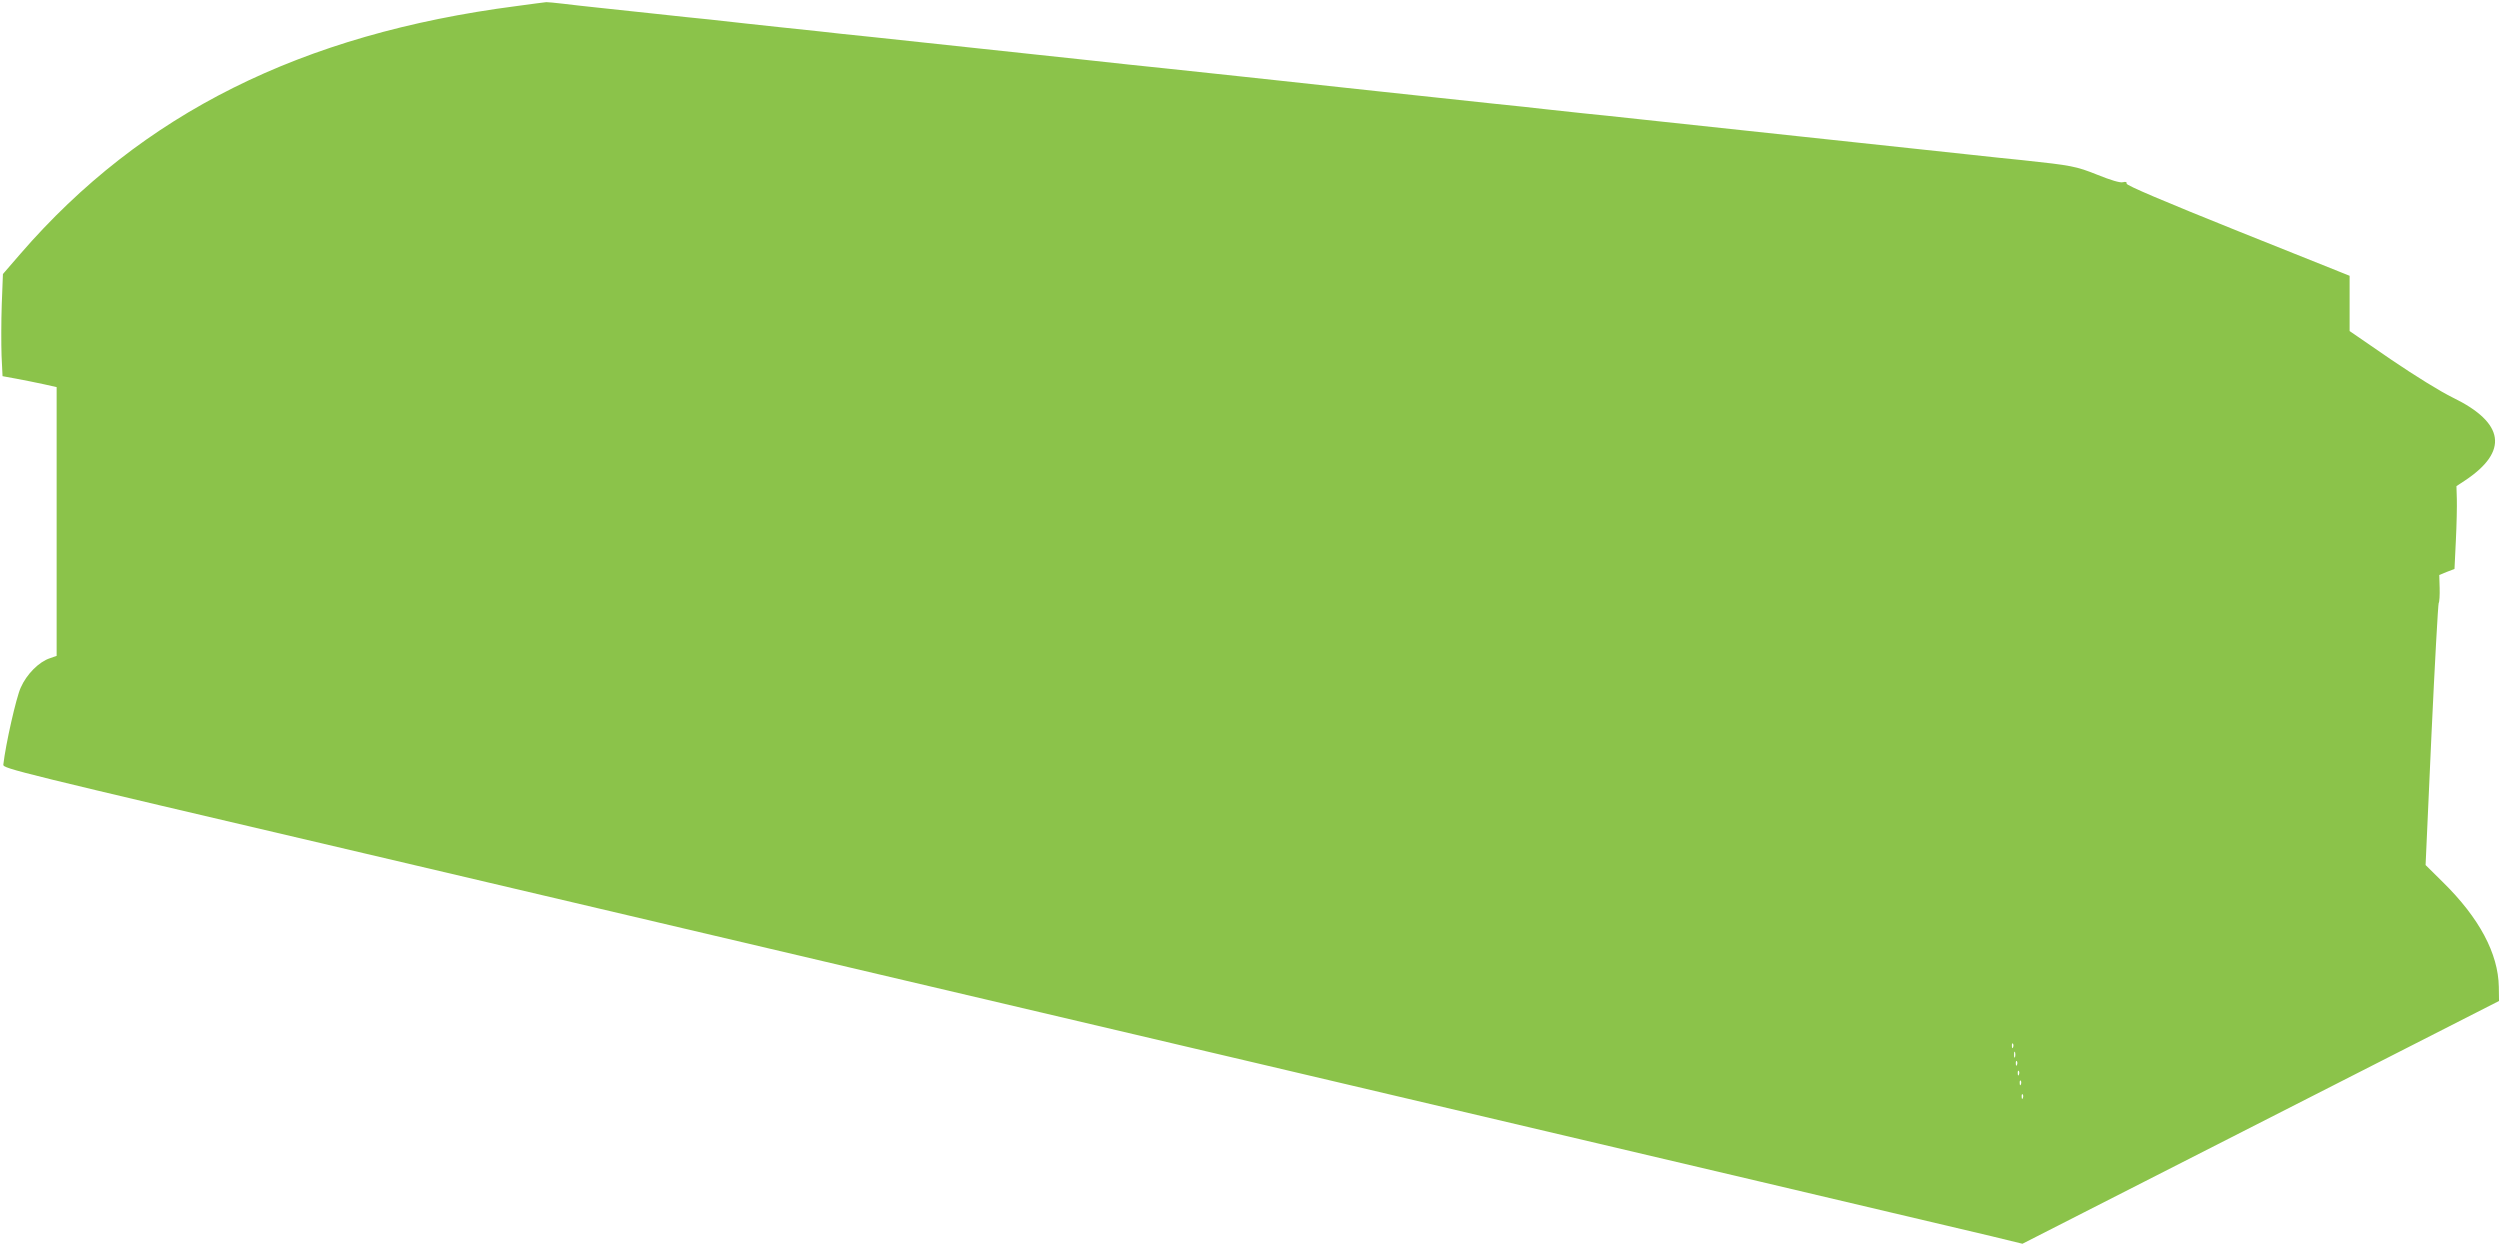
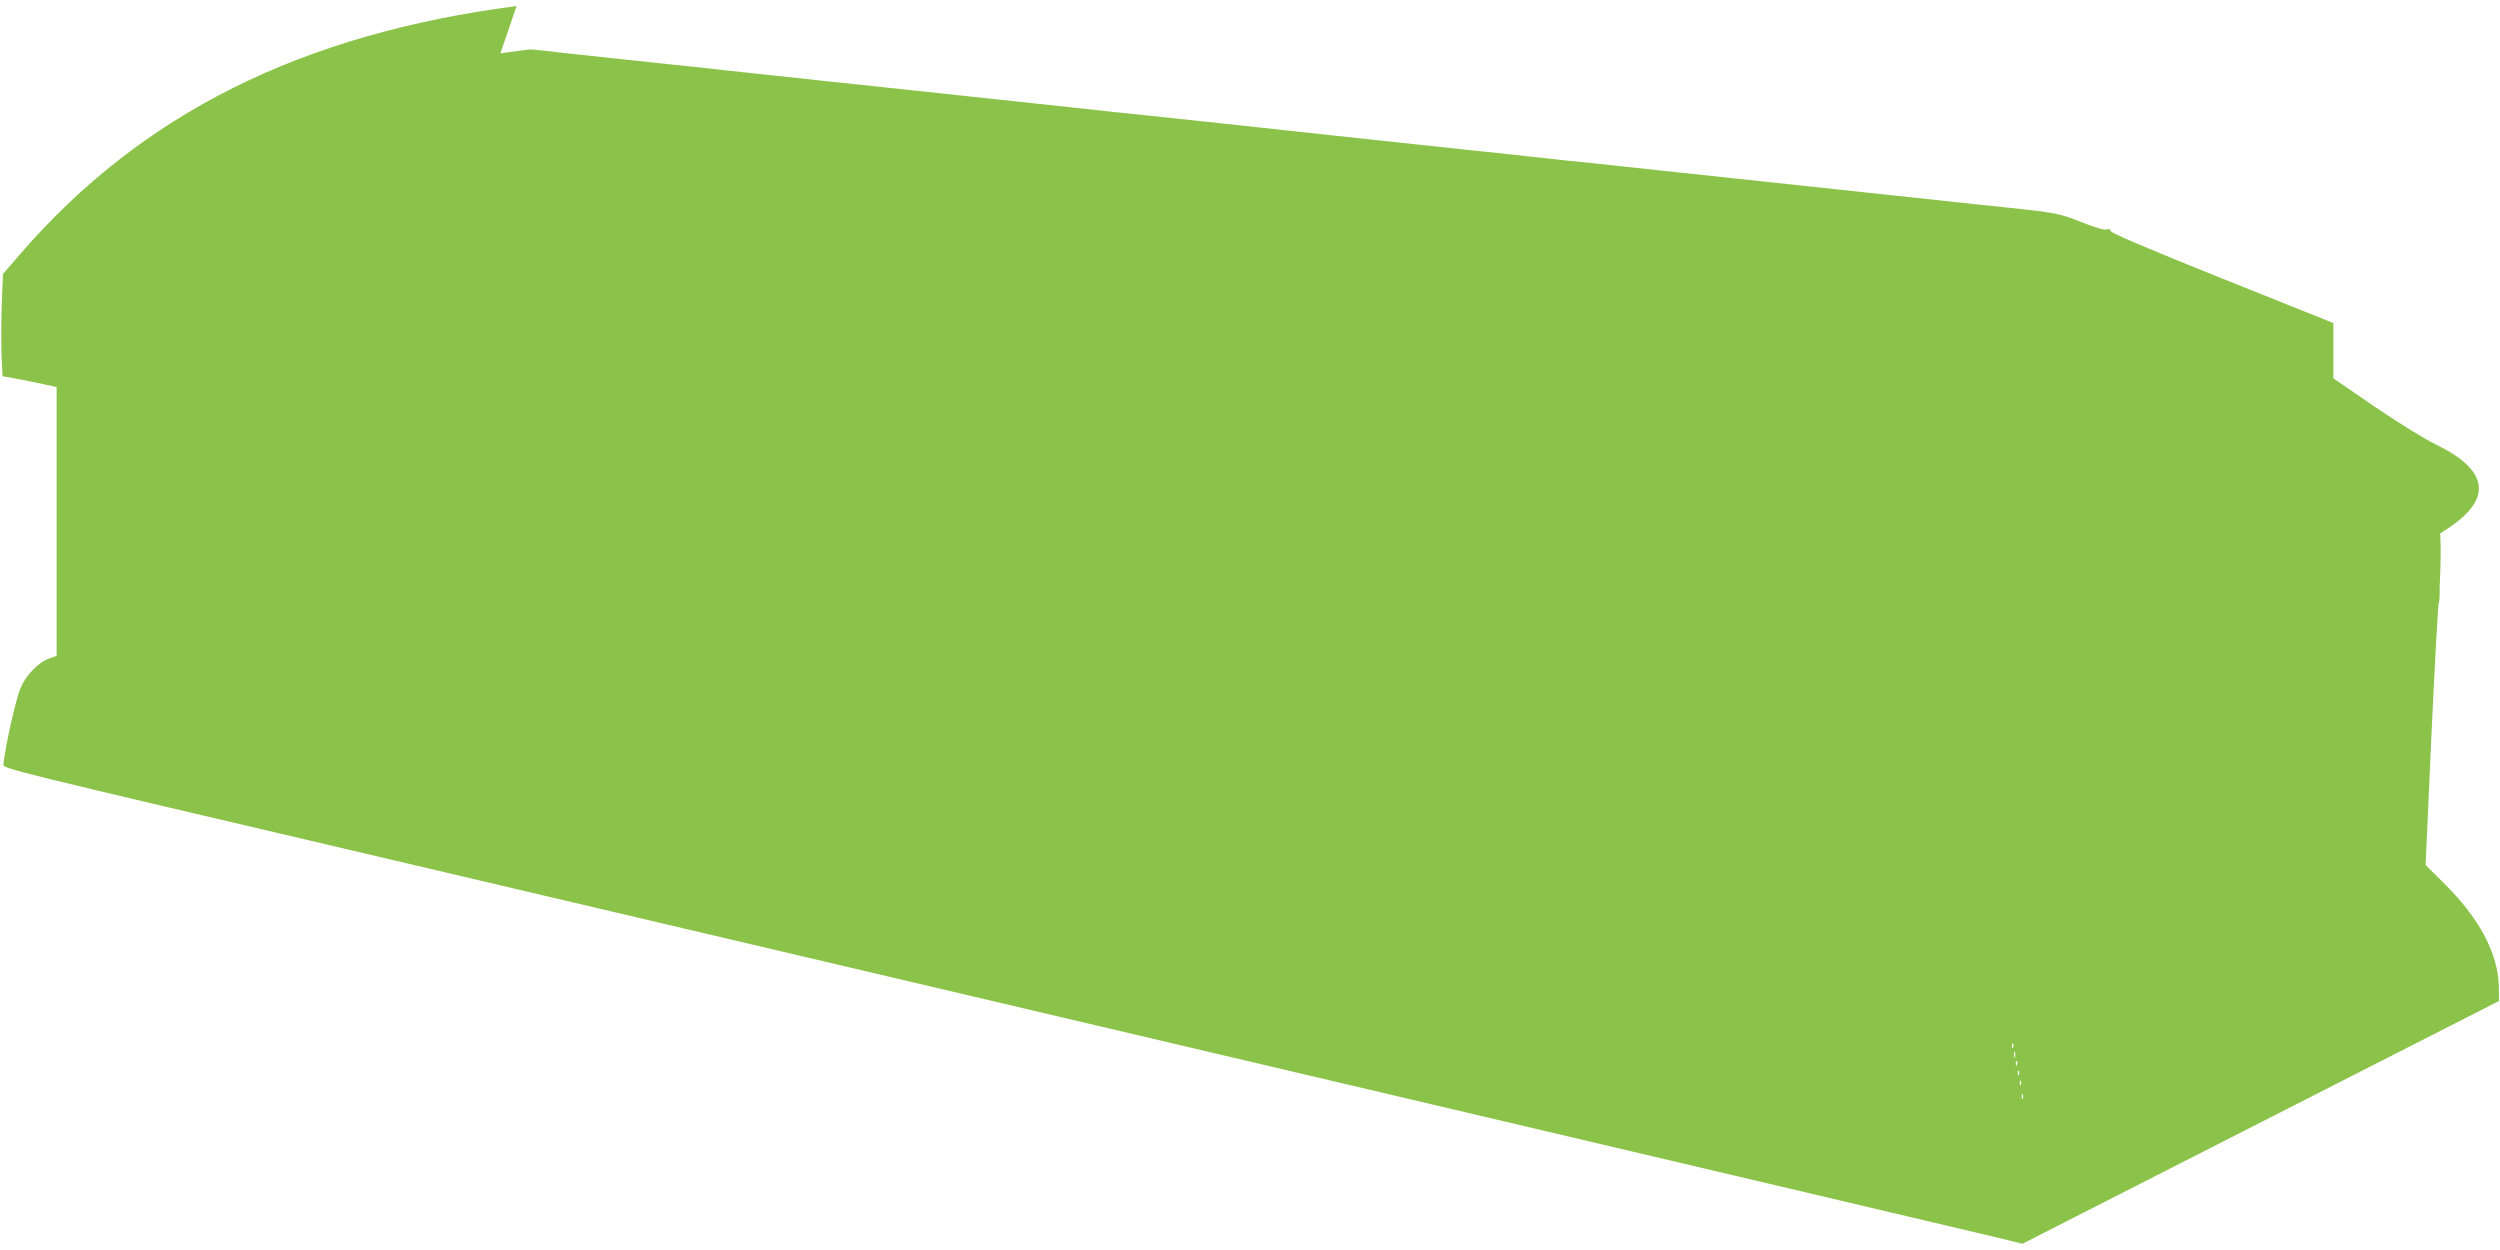
<svg xmlns="http://www.w3.org/2000/svg" version="1.0" width="1280pt" height="640pt" viewBox="0 0 1280 640" preserveAspectRatio="xMidYMid meet">
  <g transform="translate(0,640) scale(0.1,-0.1)" fill="#8bc34a" stroke="none">
-     <path d="M2645 6369 c-1103 -143 -1919 -551 -2540 -1268 l-90 -104 -6 -156 c-3 -86 -3 -204 -1 -262 l5 -105 71 -13 c39 -7 101 -20 139 -28 l67 -15 0 -688 0 -688 -34 -12 c-56 -18 -120 -82 -150 -151 -23 -50 -77 -289 -89 -394 -2 -20 60 -35 1848 -454 1261 -296 8200 -1928 8330 -1960 l160 -39 310 158 c319 162 680 346 1600 815 l530 270 -1 72 c-3 171 -100 353 -286 536 l-89 88 30 665 c17 366 34 670 37 676 4 6 6 41 5 78 l-2 66 39 16 39 15 7 145 c4 79 6 175 5 212 l-2 67 44 29 c224 149 203 295 -62 424 -62 30 -196 113 -318 196 l-211 145 0 141 0 142 -572 229 c-376 151 -572 234 -570 243 2 8 -4 11 -19 7 -14 -4 -63 11 -130 38 -110 44 -132 48 -384 75 -55 5 -183 19 -285 30 -102 11 -228 24 -280 30 -52 6 -178 19 -280 30 -102 11 -228 24 -280 30 -52 6 -178 19 -280 30 -102 11 -228 24 -280 30 -52 6 -178 19 -280 30 -102 11 -230 25 -285 30 -55 6 -138 15 -185 20 -47 6 -173 19 -280 30 -107 11 -233 25 -280 30 -47 5 -173 19 -280 30 -107 12 -274 29 -370 40 -96 11 -263 28 -370 40 -107 11 -276 29 -375 40 -99 10 -268 28 -375 40 -107 11 -233 25 -280 30 -47 5 -173 19 -280 30 -107 11 -233 25 -280 30 -47 5 -173 19 -280 30 -107 11 -233 24 -280 30 -47 5 -132 14 -190 20 -58 6 -141 15 -185 20 -44 5 -125 14 -180 20 -55 5 -183 19 -285 30 -102 11 -232 25 -290 31 -58 6 -138 15 -178 20 -40 5 -79 8 -85 8 -7 -1 -75 -9 -152 -20z m7662 -5331 c-3 -8 -6 -5 -6 6 -1 11 2 17 5 13 3 -3 4 -12 1 -19z m10 -50 c-3 -7 -5 -2 -5 12 0 14 2 19 5 13 2 -7 2 -19 0 -25z m10 -40 c-3 -8 -6 -5 -6 6 -1 11 2 17 5 13 3 -3 4 -12 1 -19z m10 -50 c-3 -8 -6 -5 -6 6 -1 11 2 17 5 13 3 -3 4 -12 1 -19z m10 -50 c-3 -8 -6 -5 -6 6 -1 11 2 17 5 13 3 -3 4 -12 1 -19z m10 -70 c-3 -8 -6 -5 -6 6 -1 11 2 17 5 13 3 -3 4 -12 1 -19z" />
+     <path d="M2645 6369 c-1103 -143 -1919 -551 -2540 -1268 l-90 -104 -6 -156 c-3 -86 -3 -204 -1 -262 l5 -105 71 -13 c39 -7 101 -20 139 -28 l67 -15 0 -688 0 -688 -34 -12 c-56 -18 -120 -82 -150 -151 -23 -50 -77 -289 -89 -394 -2 -20 60 -35 1848 -454 1261 -296 8200 -1928 8330 -1960 l160 -39 310 158 c319 162 680 346 1600 815 l530 270 -1 72 c-3 171 -100 353 -286 536 l-89 88 30 665 c17 366 34 670 37 676 4 6 6 41 5 78 c4 79 6 175 5 212 l-2 67 44 29 c224 149 203 295 -62 424 -62 30 -196 113 -318 196 l-211 145 0 141 0 142 -572 229 c-376 151 -572 234 -570 243 2 8 -4 11 -19 7 -14 -4 -63 11 -130 38 -110 44 -132 48 -384 75 -55 5 -183 19 -285 30 -102 11 -228 24 -280 30 -52 6 -178 19 -280 30 -102 11 -228 24 -280 30 -52 6 -178 19 -280 30 -102 11 -228 24 -280 30 -52 6 -178 19 -280 30 -102 11 -230 25 -285 30 -55 6 -138 15 -185 20 -47 6 -173 19 -280 30 -107 11 -233 25 -280 30 -47 5 -173 19 -280 30 -107 12 -274 29 -370 40 -96 11 -263 28 -370 40 -107 11 -276 29 -375 40 -99 10 -268 28 -375 40 -107 11 -233 25 -280 30 -47 5 -173 19 -280 30 -107 11 -233 25 -280 30 -47 5 -173 19 -280 30 -107 11 -233 24 -280 30 -47 5 -132 14 -190 20 -58 6 -141 15 -185 20 -44 5 -125 14 -180 20 -55 5 -183 19 -285 30 -102 11 -232 25 -290 31 -58 6 -138 15 -178 20 -40 5 -79 8 -85 8 -7 -1 -75 -9 -152 -20z m7662 -5331 c-3 -8 -6 -5 -6 6 -1 11 2 17 5 13 3 -3 4 -12 1 -19z m10 -50 c-3 -7 -5 -2 -5 12 0 14 2 19 5 13 2 -7 2 -19 0 -25z m10 -40 c-3 -8 -6 -5 -6 6 -1 11 2 17 5 13 3 -3 4 -12 1 -19z m10 -50 c-3 -8 -6 -5 -6 6 -1 11 2 17 5 13 3 -3 4 -12 1 -19z m10 -50 c-3 -8 -6 -5 -6 6 -1 11 2 17 5 13 3 -3 4 -12 1 -19z m10 -70 c-3 -8 -6 -5 -6 6 -1 11 2 17 5 13 3 -3 4 -12 1 -19z" />
  </g>
</svg>